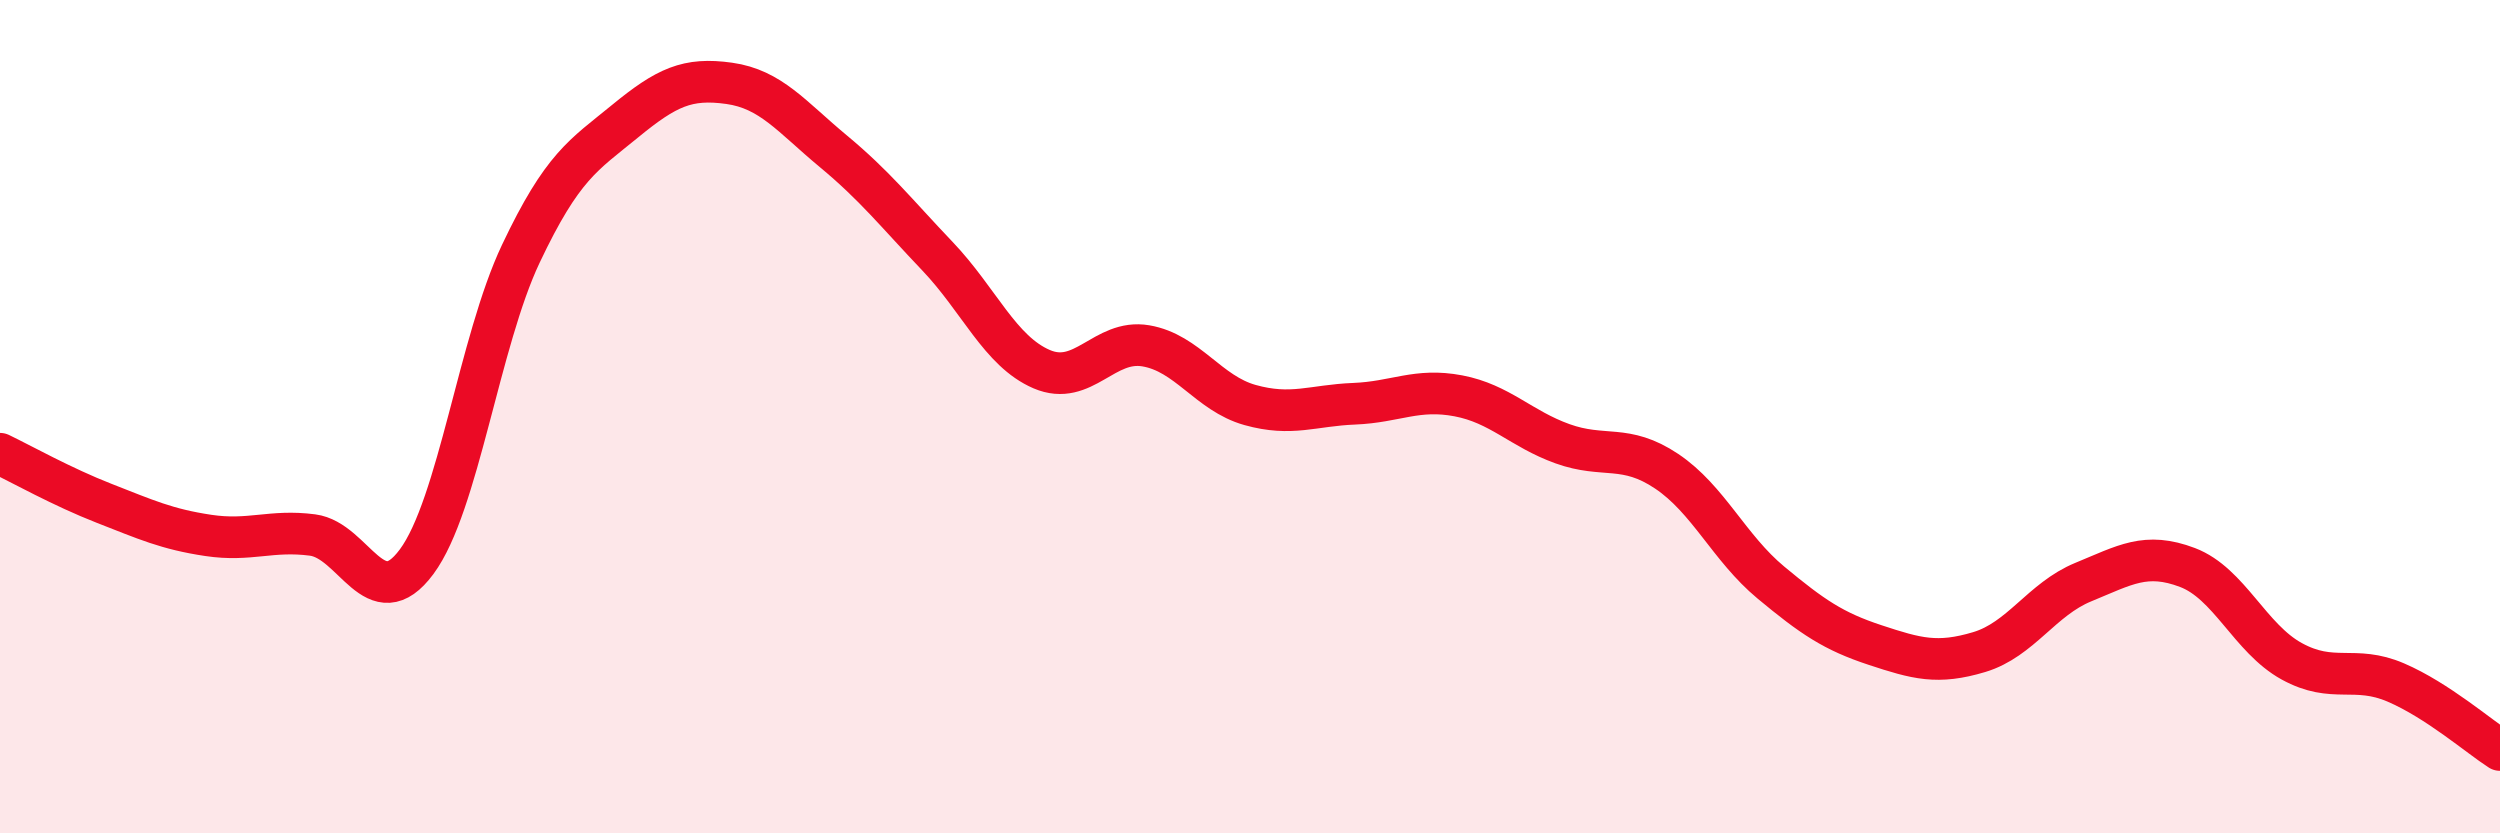
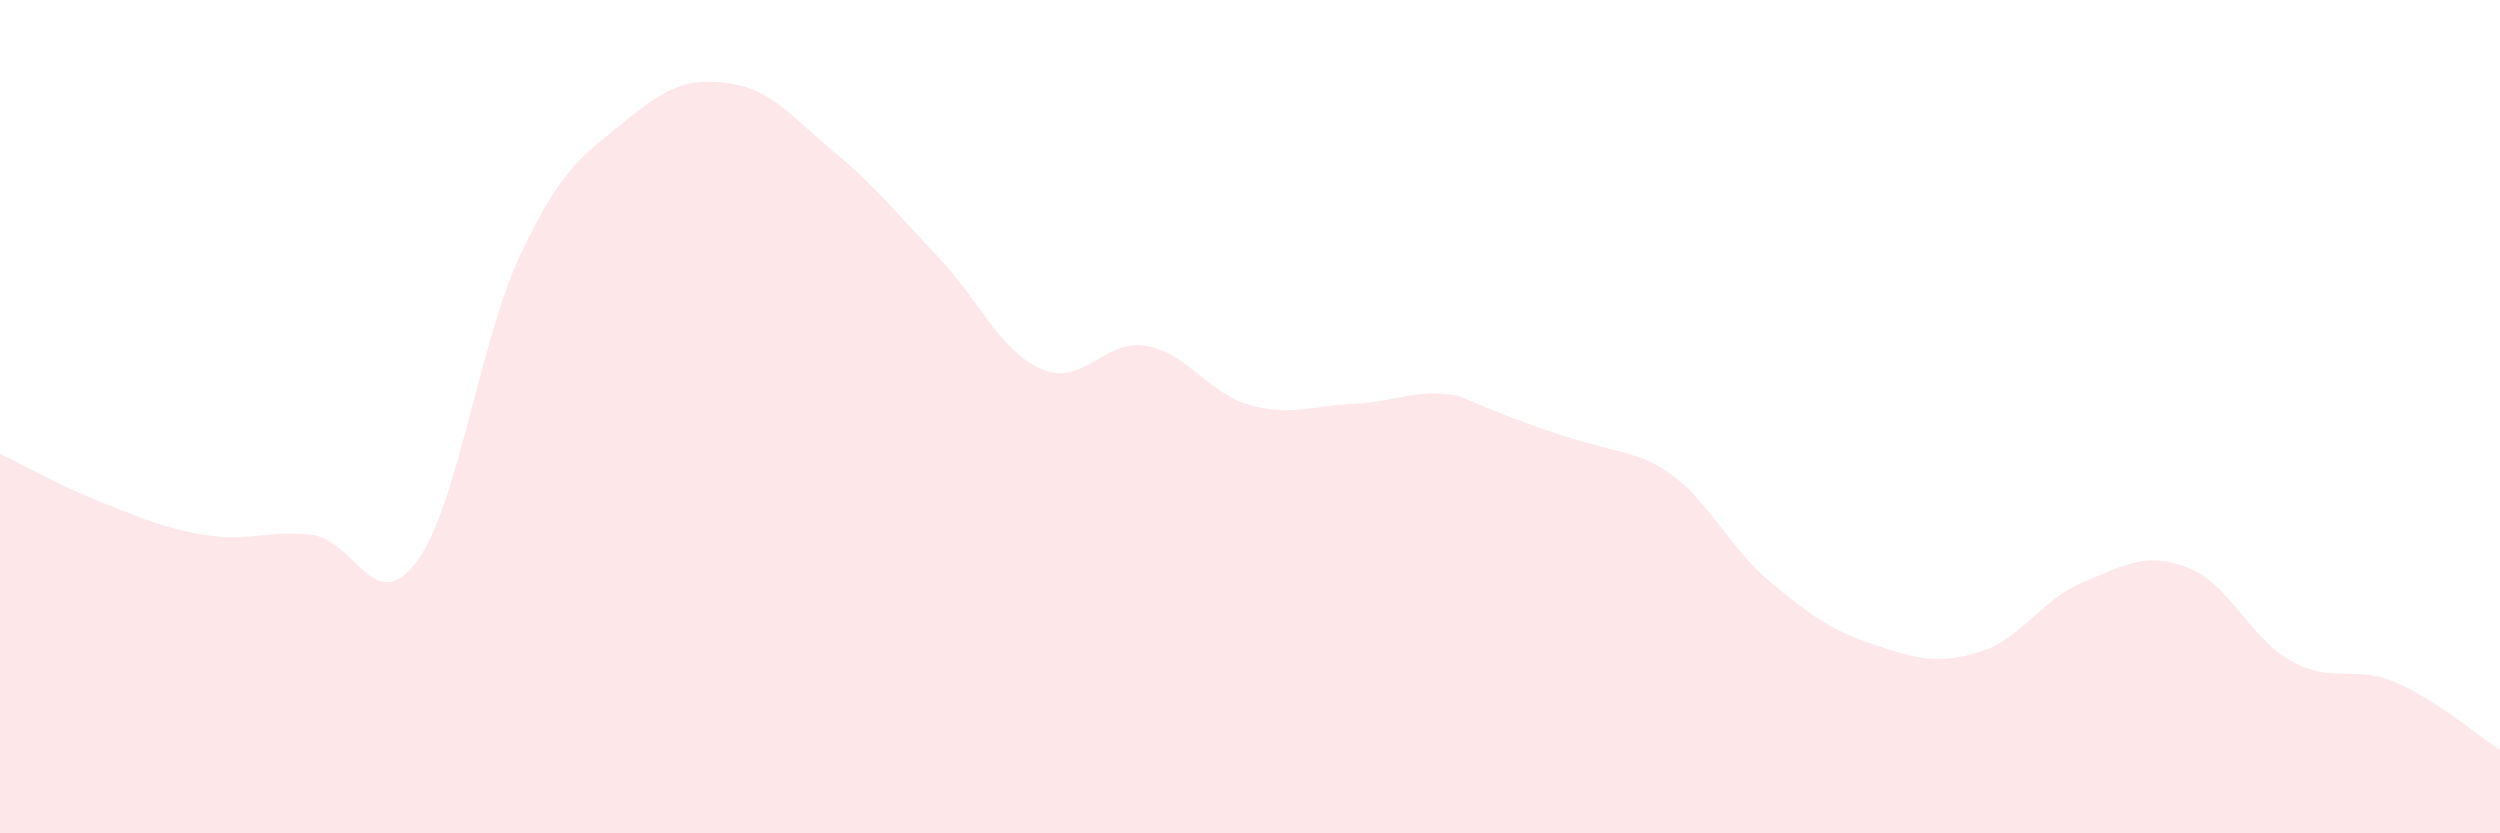
<svg xmlns="http://www.w3.org/2000/svg" width="60" height="20" viewBox="0 0 60 20">
-   <path d="M 0,10.89 C 0.5,11.13 1.5,11.69 2.5,12.08 C 3.5,12.47 4,12.7 5,12.85 C 6,13 6.5,12.71 7.5,12.84 C 8.5,12.97 9,14.83 10,13.48 C 11,12.13 11.5,8.2 12.5,6.09 C 13.5,3.98 14,3.73 15,2.91 C 16,2.09 16.5,1.86 17.5,2 C 18.5,2.14 19,2.8 20,3.63 C 21,4.46 21.5,5.1 22.5,6.15 C 23.5,7.2 24,8.43 25,8.86 C 26,9.29 26.5,8.13 27.5,8.3 C 28.5,8.47 29,9.44 30,9.72 C 31,10 31.5,9.73 32.5,9.69 C 33.5,9.65 34,9.31 35,9.5 C 36,9.69 36.5,10.29 37.5,10.65 C 38.5,11.01 39,10.64 40,11.31 C 41,11.98 41.5,13.15 42.5,13.98 C 43.5,14.81 44,15.15 45,15.48 C 46,15.81 46.5,15.95 47.5,15.65 C 48.5,15.35 49,14.38 50,13.97 C 51,13.56 51.5,13.24 52.5,13.62 C 53.5,14 54,15.32 55,15.87 C 56,16.42 56.5,15.95 57.5,16.38 C 58.5,16.81 59.5,17.68 60,18L60 20L0 20Z" fill="#EB0A25" opacity="0.1" stroke-linecap="round" stroke-linejoin="round" />
-   <path d="M 0,10.89 C 0.5,11.13 1.5,11.69 2.5,12.08 C 3.5,12.47 4,12.7 5,12.85 C 6,13 6.5,12.71 7.5,12.84 C 8.5,12.97 9,14.83 10,13.48 C 11,12.13 11.5,8.2 12.5,6.09 C 13.5,3.98 14,3.73 15,2.91 C 16,2.09 16.5,1.86 17.5,2 C 18.5,2.14 19,2.8 20,3.63 C 21,4.46 21.5,5.1 22.5,6.15 C 23.5,7.2 24,8.43 25,8.86 C 26,9.29 26.5,8.13 27.5,8.3 C 28.5,8.47 29,9.44 30,9.72 C 31,10 31.5,9.73 32.5,9.69 C 33.5,9.65 34,9.31 35,9.5 C 36,9.69 36.5,10.29 37.5,10.65 C 38.5,11.01 39,10.64 40,11.31 C 41,11.98 41.5,13.15 42.5,13.98 C 43.5,14.81 44,15.15 45,15.48 C 46,15.81 46.5,15.95 47.5,15.65 C 48.5,15.35 49,14.38 50,13.97 C 51,13.56 51.5,13.24 52.5,13.62 C 53.5,14 54,15.32 55,15.87 C 56,16.42 56.5,15.95 57.5,16.38 C 58.5,16.81 59.5,17.68 60,18" stroke="#EB0A25" stroke-width="1" fill="none" stroke-linecap="round" stroke-linejoin="round" />
+   <path d="M 0,10.89 C 0.5,11.13 1.5,11.69 2.5,12.08 C 3.5,12.47 4,12.7 5,12.85 C 6,13 6.5,12.71 7.5,12.84 C 8.5,12.97 9,14.83 10,13.48 C 11,12.13 11.5,8.2 12.5,6.09 C 13.5,3.98 14,3.73 15,2.91 C 16,2.09 16.5,1.86 17.5,2 C 18.5,2.14 19,2.8 20,3.63 C 21,4.46 21.5,5.1 22.5,6.15 C 23.5,7.2 24,8.43 25,8.86 C 26,9.29 26.5,8.13 27.5,8.3 C 28.5,8.47 29,9.44 30,9.72 C 31,10 31.5,9.73 32.5,9.69 C 33.5,9.65 34,9.31 35,9.5 C 38.5,11.01 39,10.64 40,11.31 C 41,11.98 41.5,13.15 42.5,13.98 C 43.5,14.81 44,15.15 45,15.48 C 46,15.81 46.5,15.95 47.5,15.65 C 48.5,15.35 49,14.38 50,13.97 C 51,13.56 51.5,13.24 52.5,13.62 C 53.5,14 54,15.32 55,15.87 C 56,16.42 56.5,15.95 57.5,16.38 C 58.5,16.81 59.5,17.68 60,18L60 20L0 20Z" fill="#EB0A25" opacity="0.1" stroke-linecap="round" stroke-linejoin="round" />
</svg>